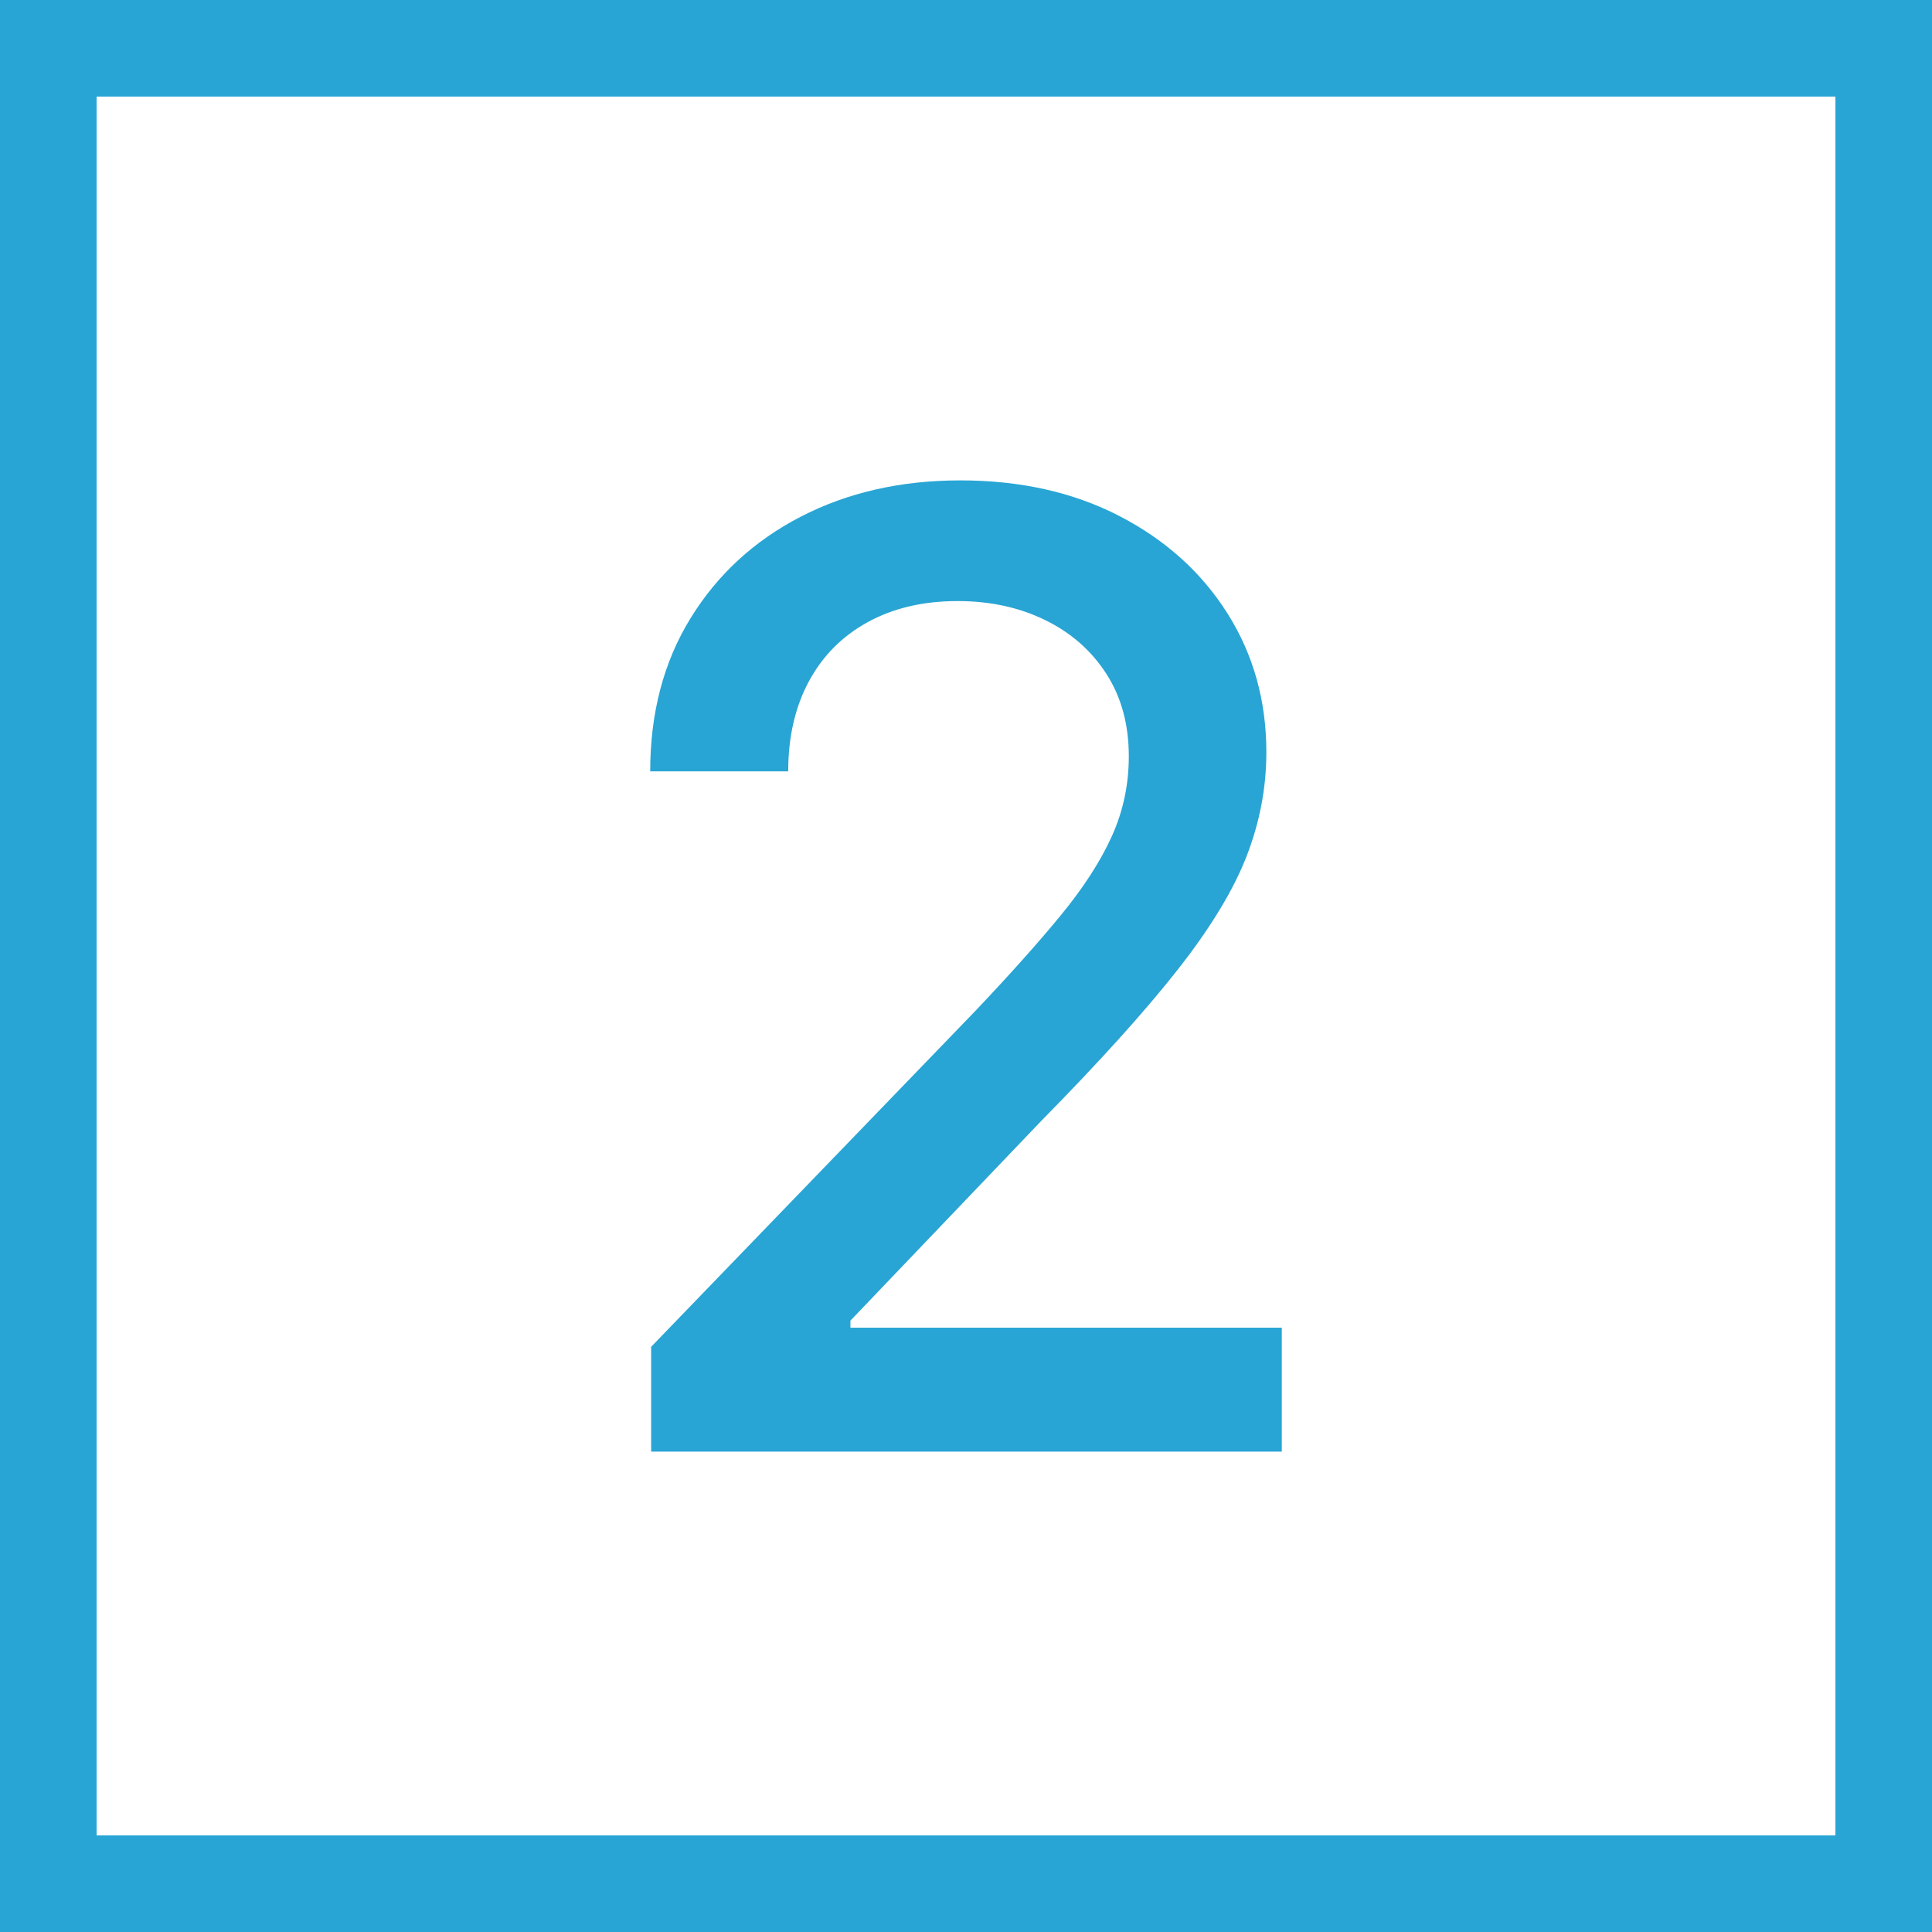
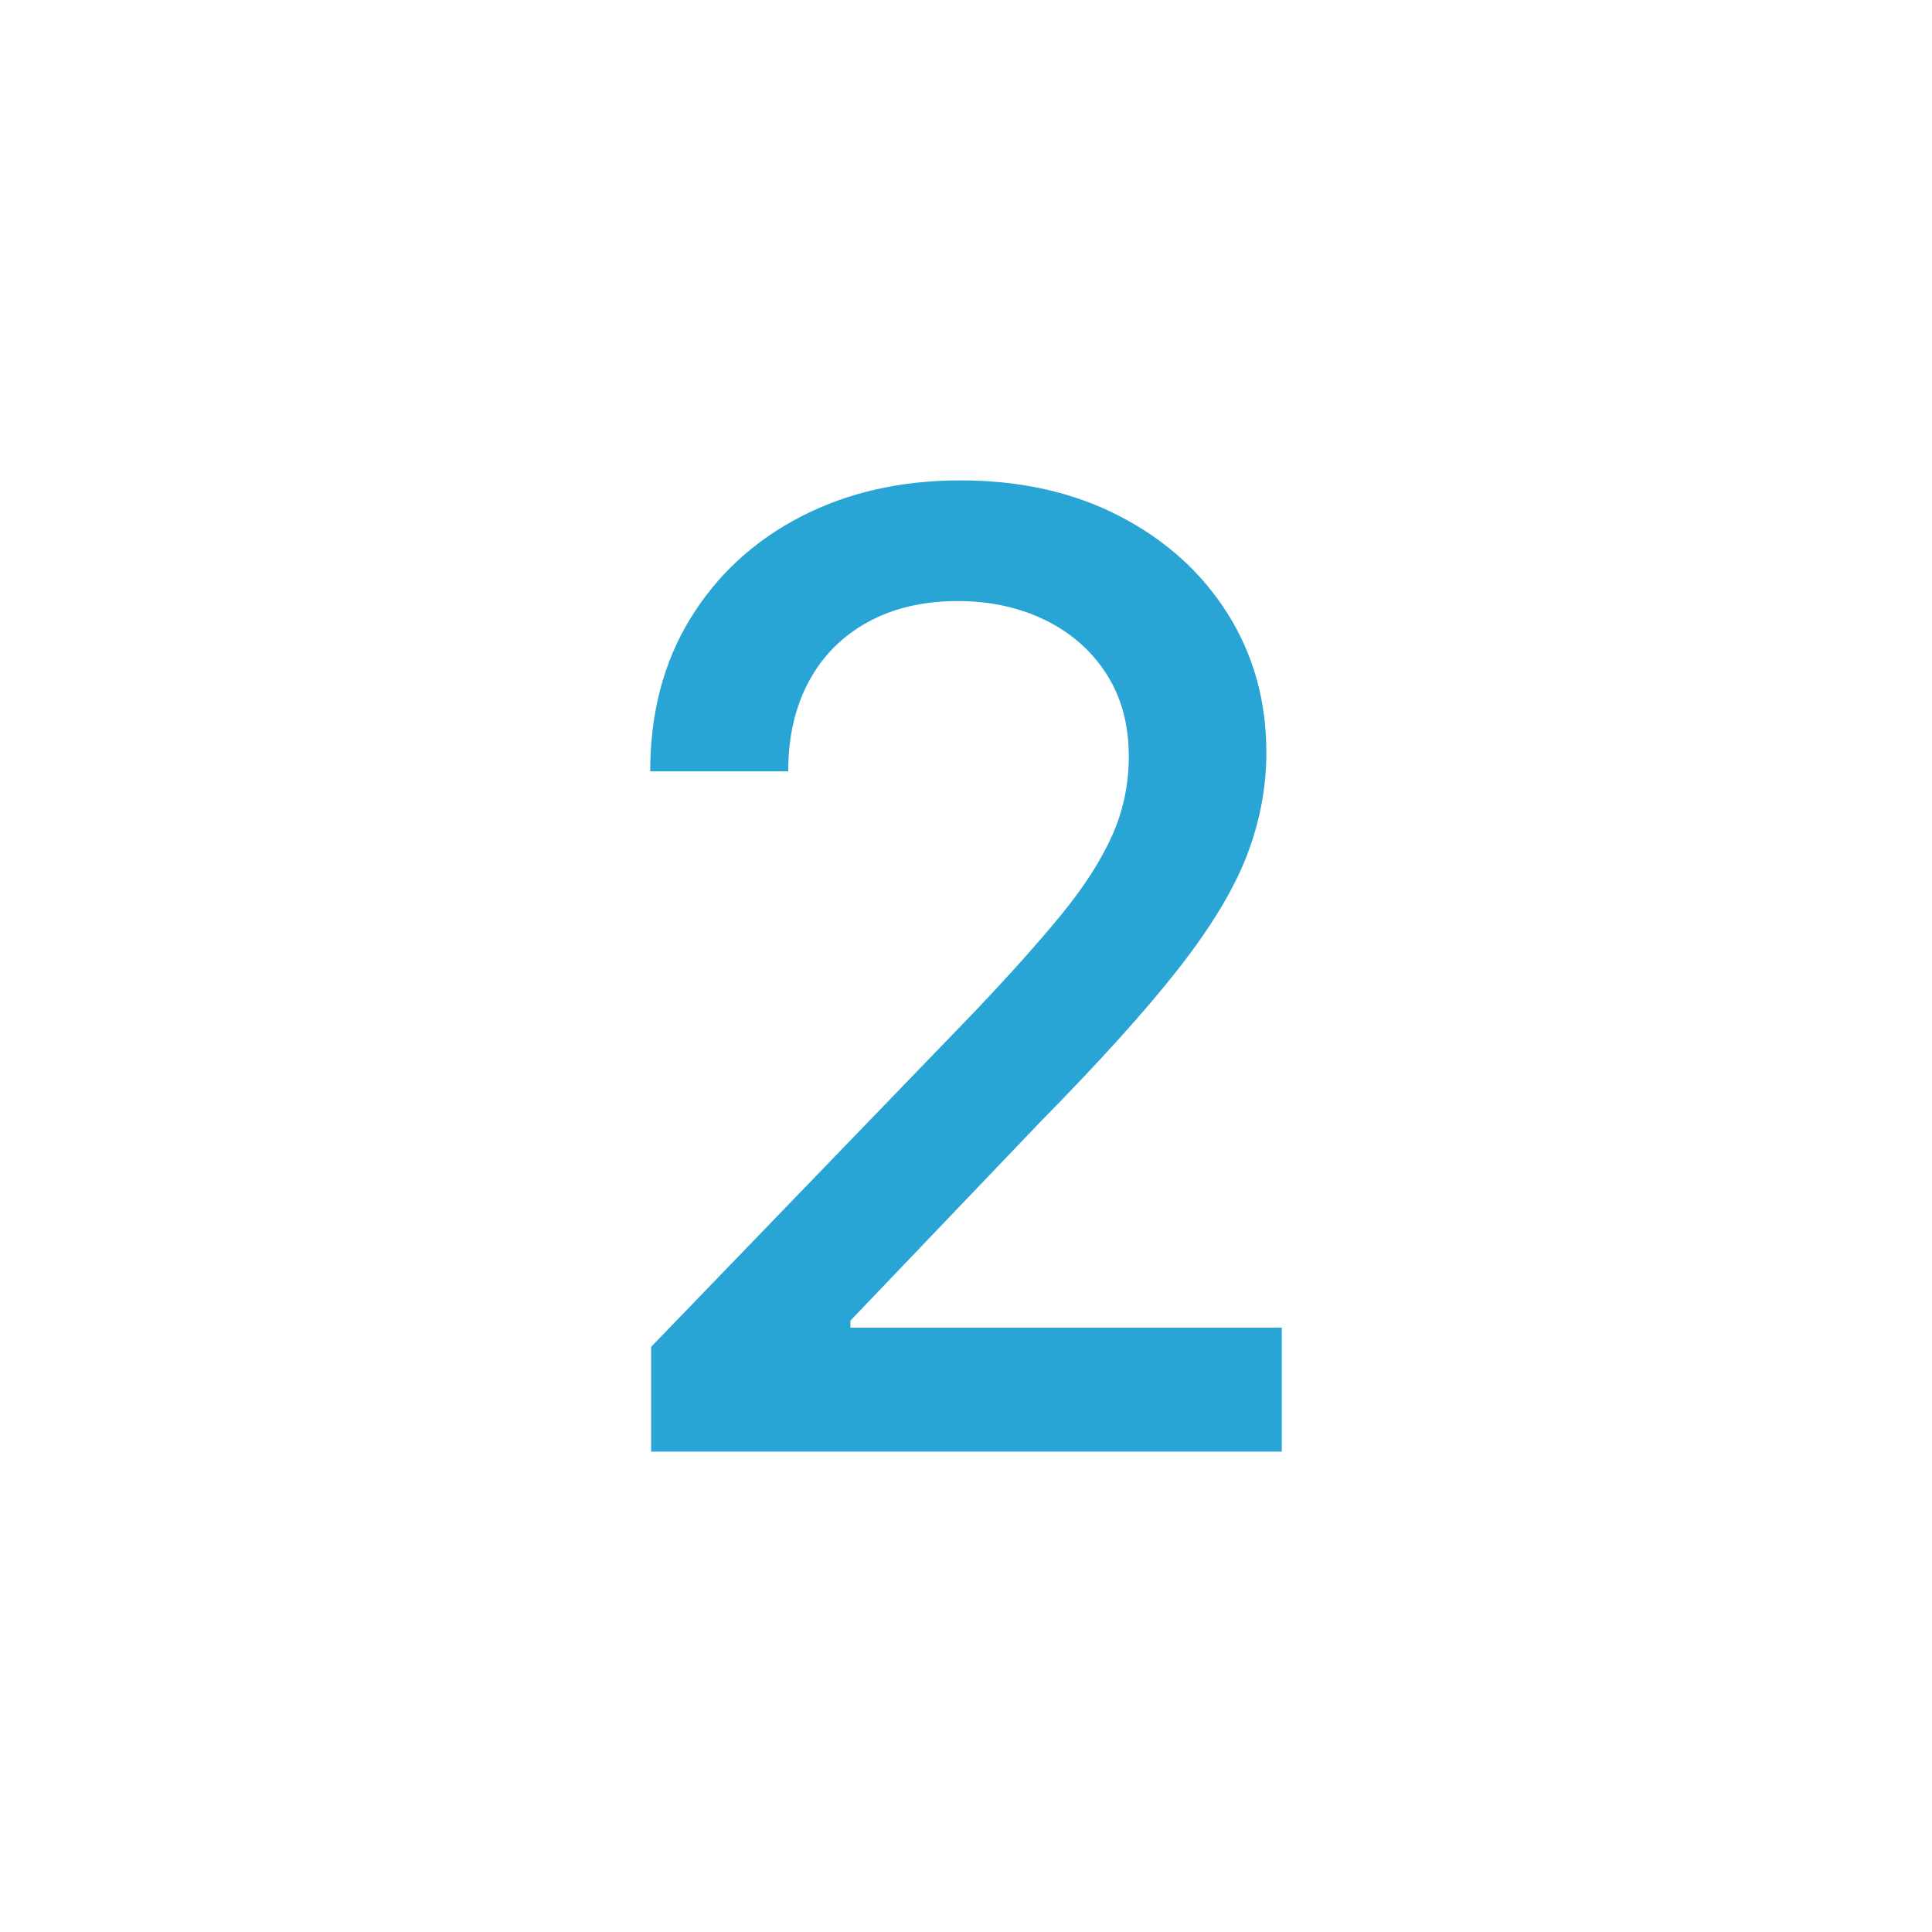
<svg xmlns="http://www.w3.org/2000/svg" version="1.1" id="Layer_1" x="0px" y="0px" viewBox="0 0 120 120" style="enable-background:new 0 0 120 120;" xml:space="preserve">
  <style type="text/css">
	.st0{display:none;}
	.st1{fill:#28A5D4;}
</style>
-   <path class="st1" d="M114,6v108H6V6H114 M120,0H0v120h120V0L120,0z" />
  <g>
    <path class="st1" d="M40.443,90.163v-6.509l20.138-20.864   c2.15-2.267,3.928-4.258,5.333-5.972c1.404-1.714,2.455-3.346,3.152-4.896   c0.697-1.549,1.046-3.196,1.046-4.94c0-1.976-0.465-3.686-1.395-5.129   c-0.93-1.443-2.199-2.557-3.807-3.342c-1.608-0.785-3.419-1.177-5.434-1.177   c-2.132,0-3.991,0.436-5.58,1.308c-1.588,0.872-2.809,2.102-3.661,3.69   c-0.853,1.589-1.278,3.449-1.278,5.58h-8.572c0-3.623,0.832-6.79,2.499-9.502   c1.666-2.712,3.952-4.819,6.857-6.32c2.906-1.501,6.209-2.252,9.909-2.252   c3.739,0,7.037,0.741,9.895,2.223s5.09,3.497,6.698,6.044   c1.607,2.548,2.412,5.419,2.412,8.616c0,2.208-0.412,4.369-1.235,6.48   c-0.823,2.112-2.252,4.46-4.286,7.047c-2.034,2.586-4.862,5.72-8.485,9.4   L52.822,82.026v0.437h26.793v7.7H40.443z" />
  </g>
</svg>